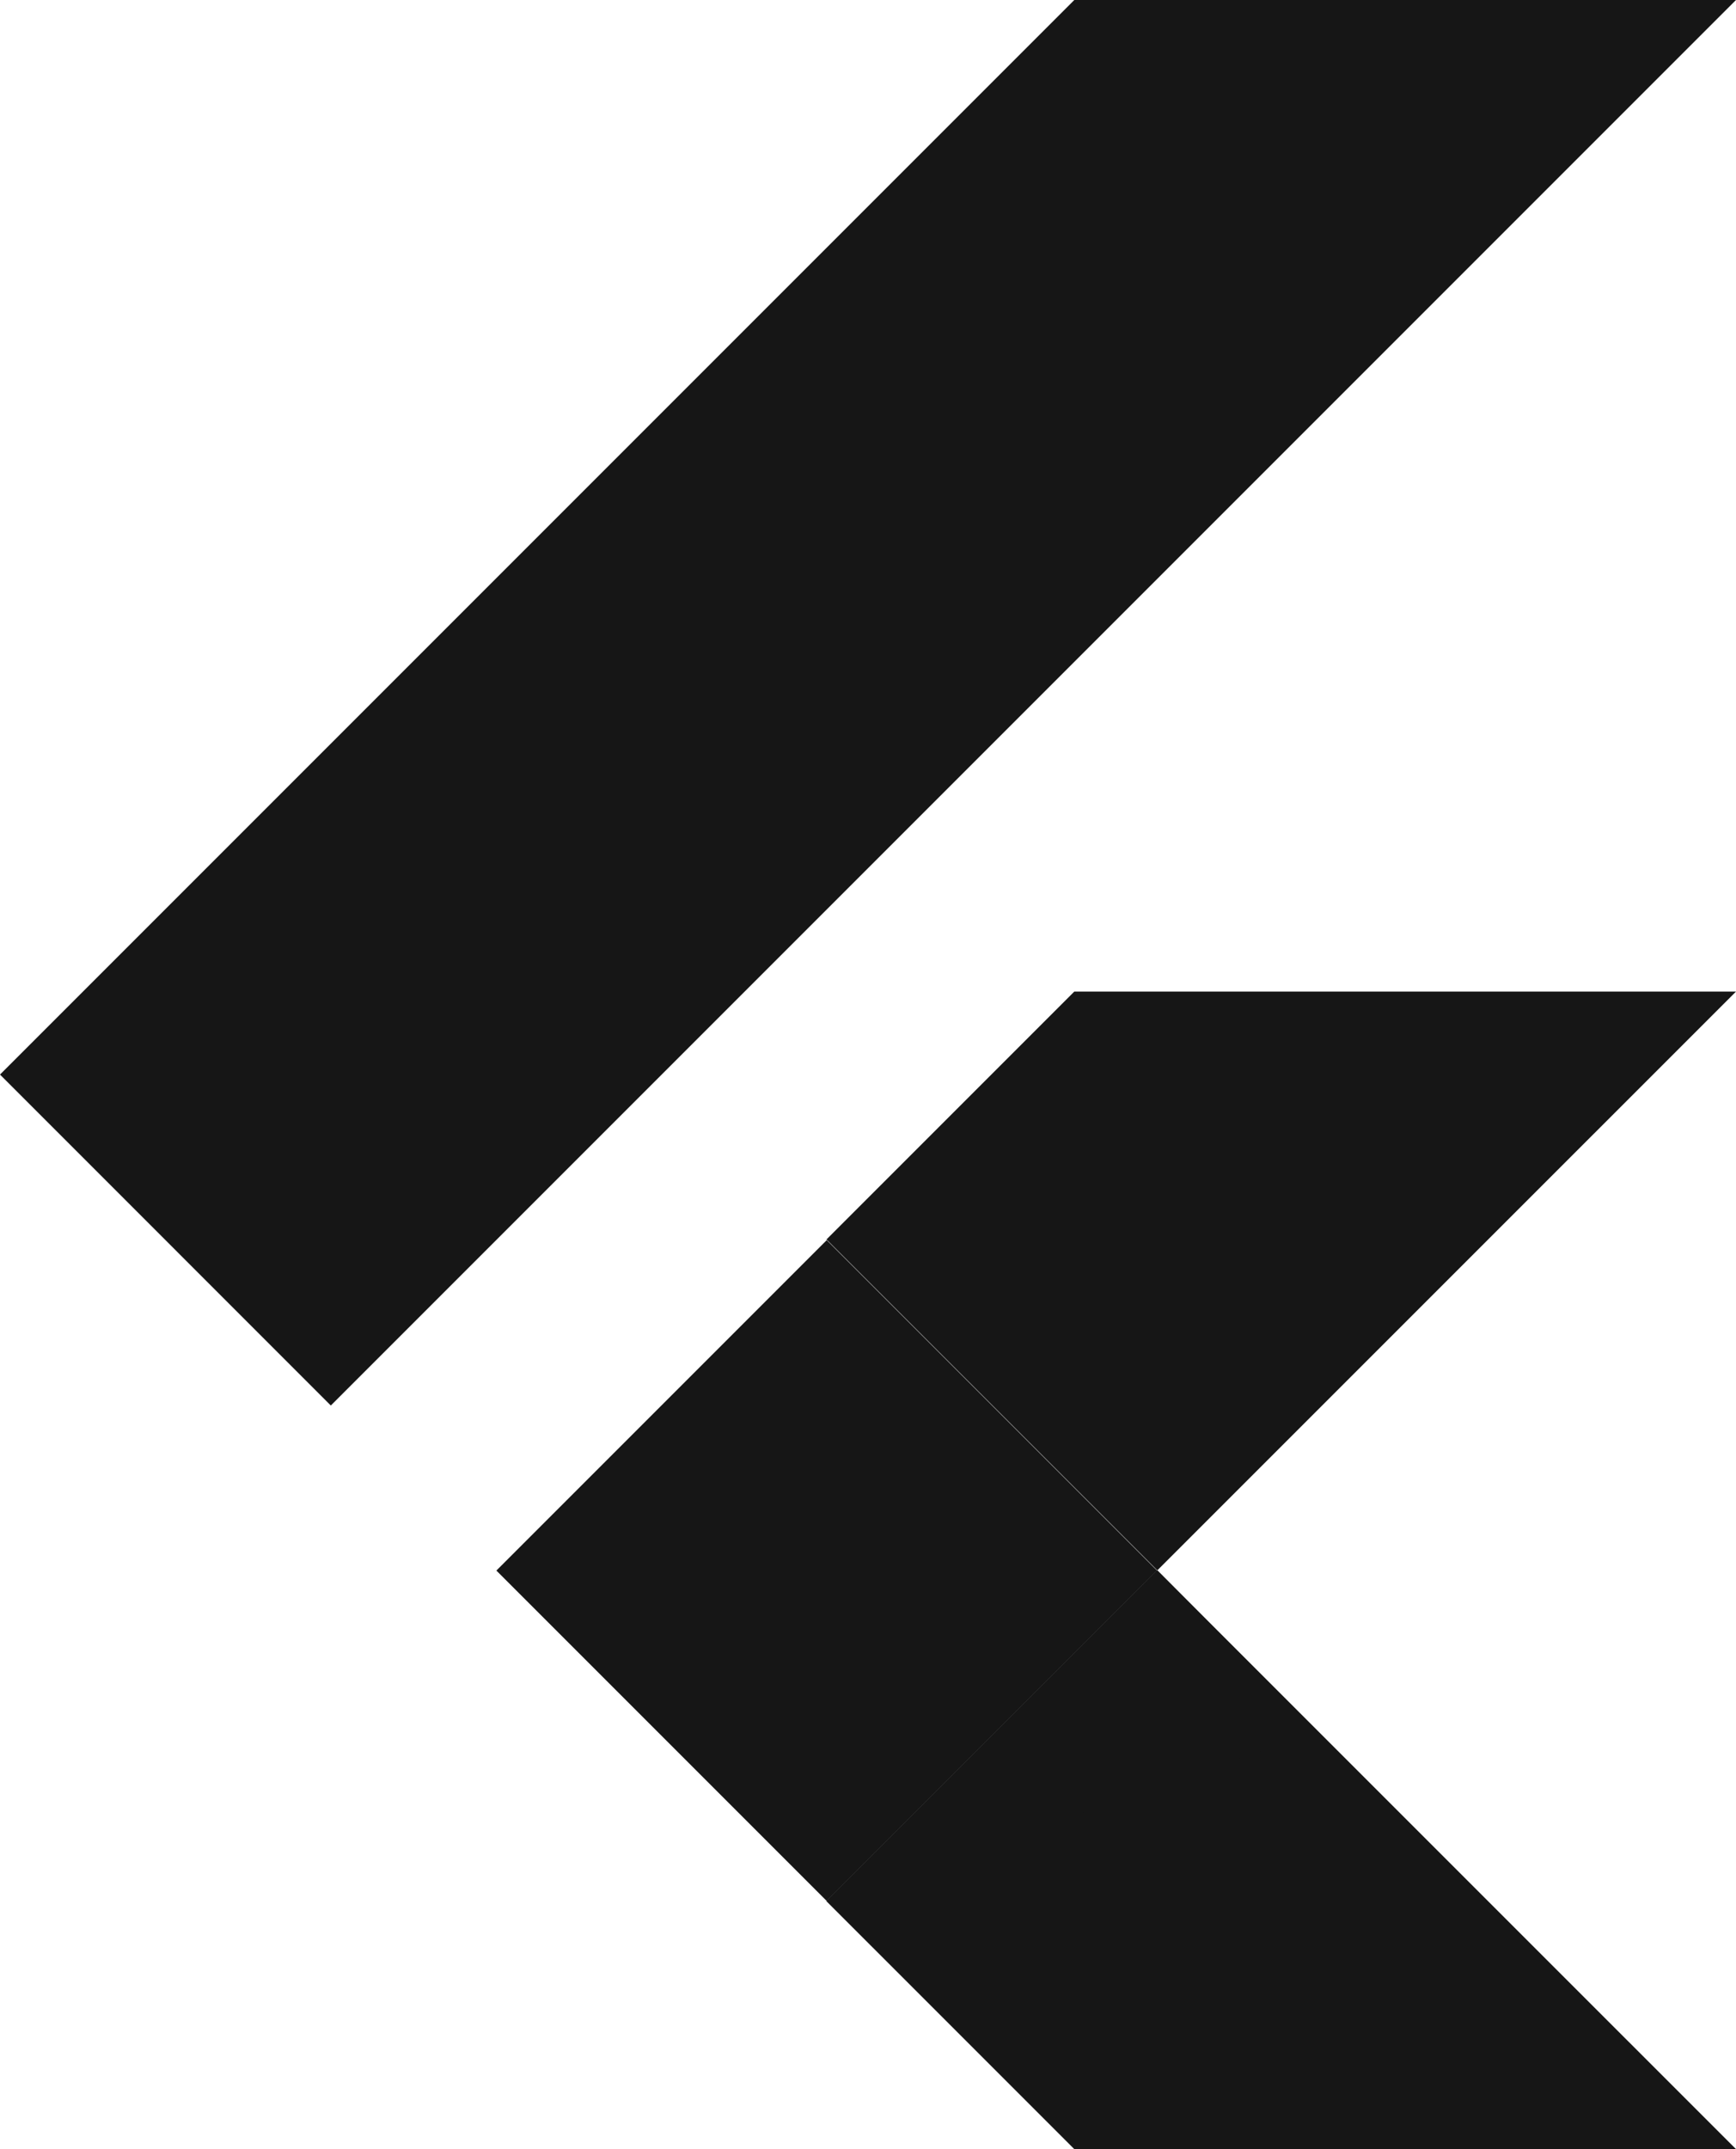
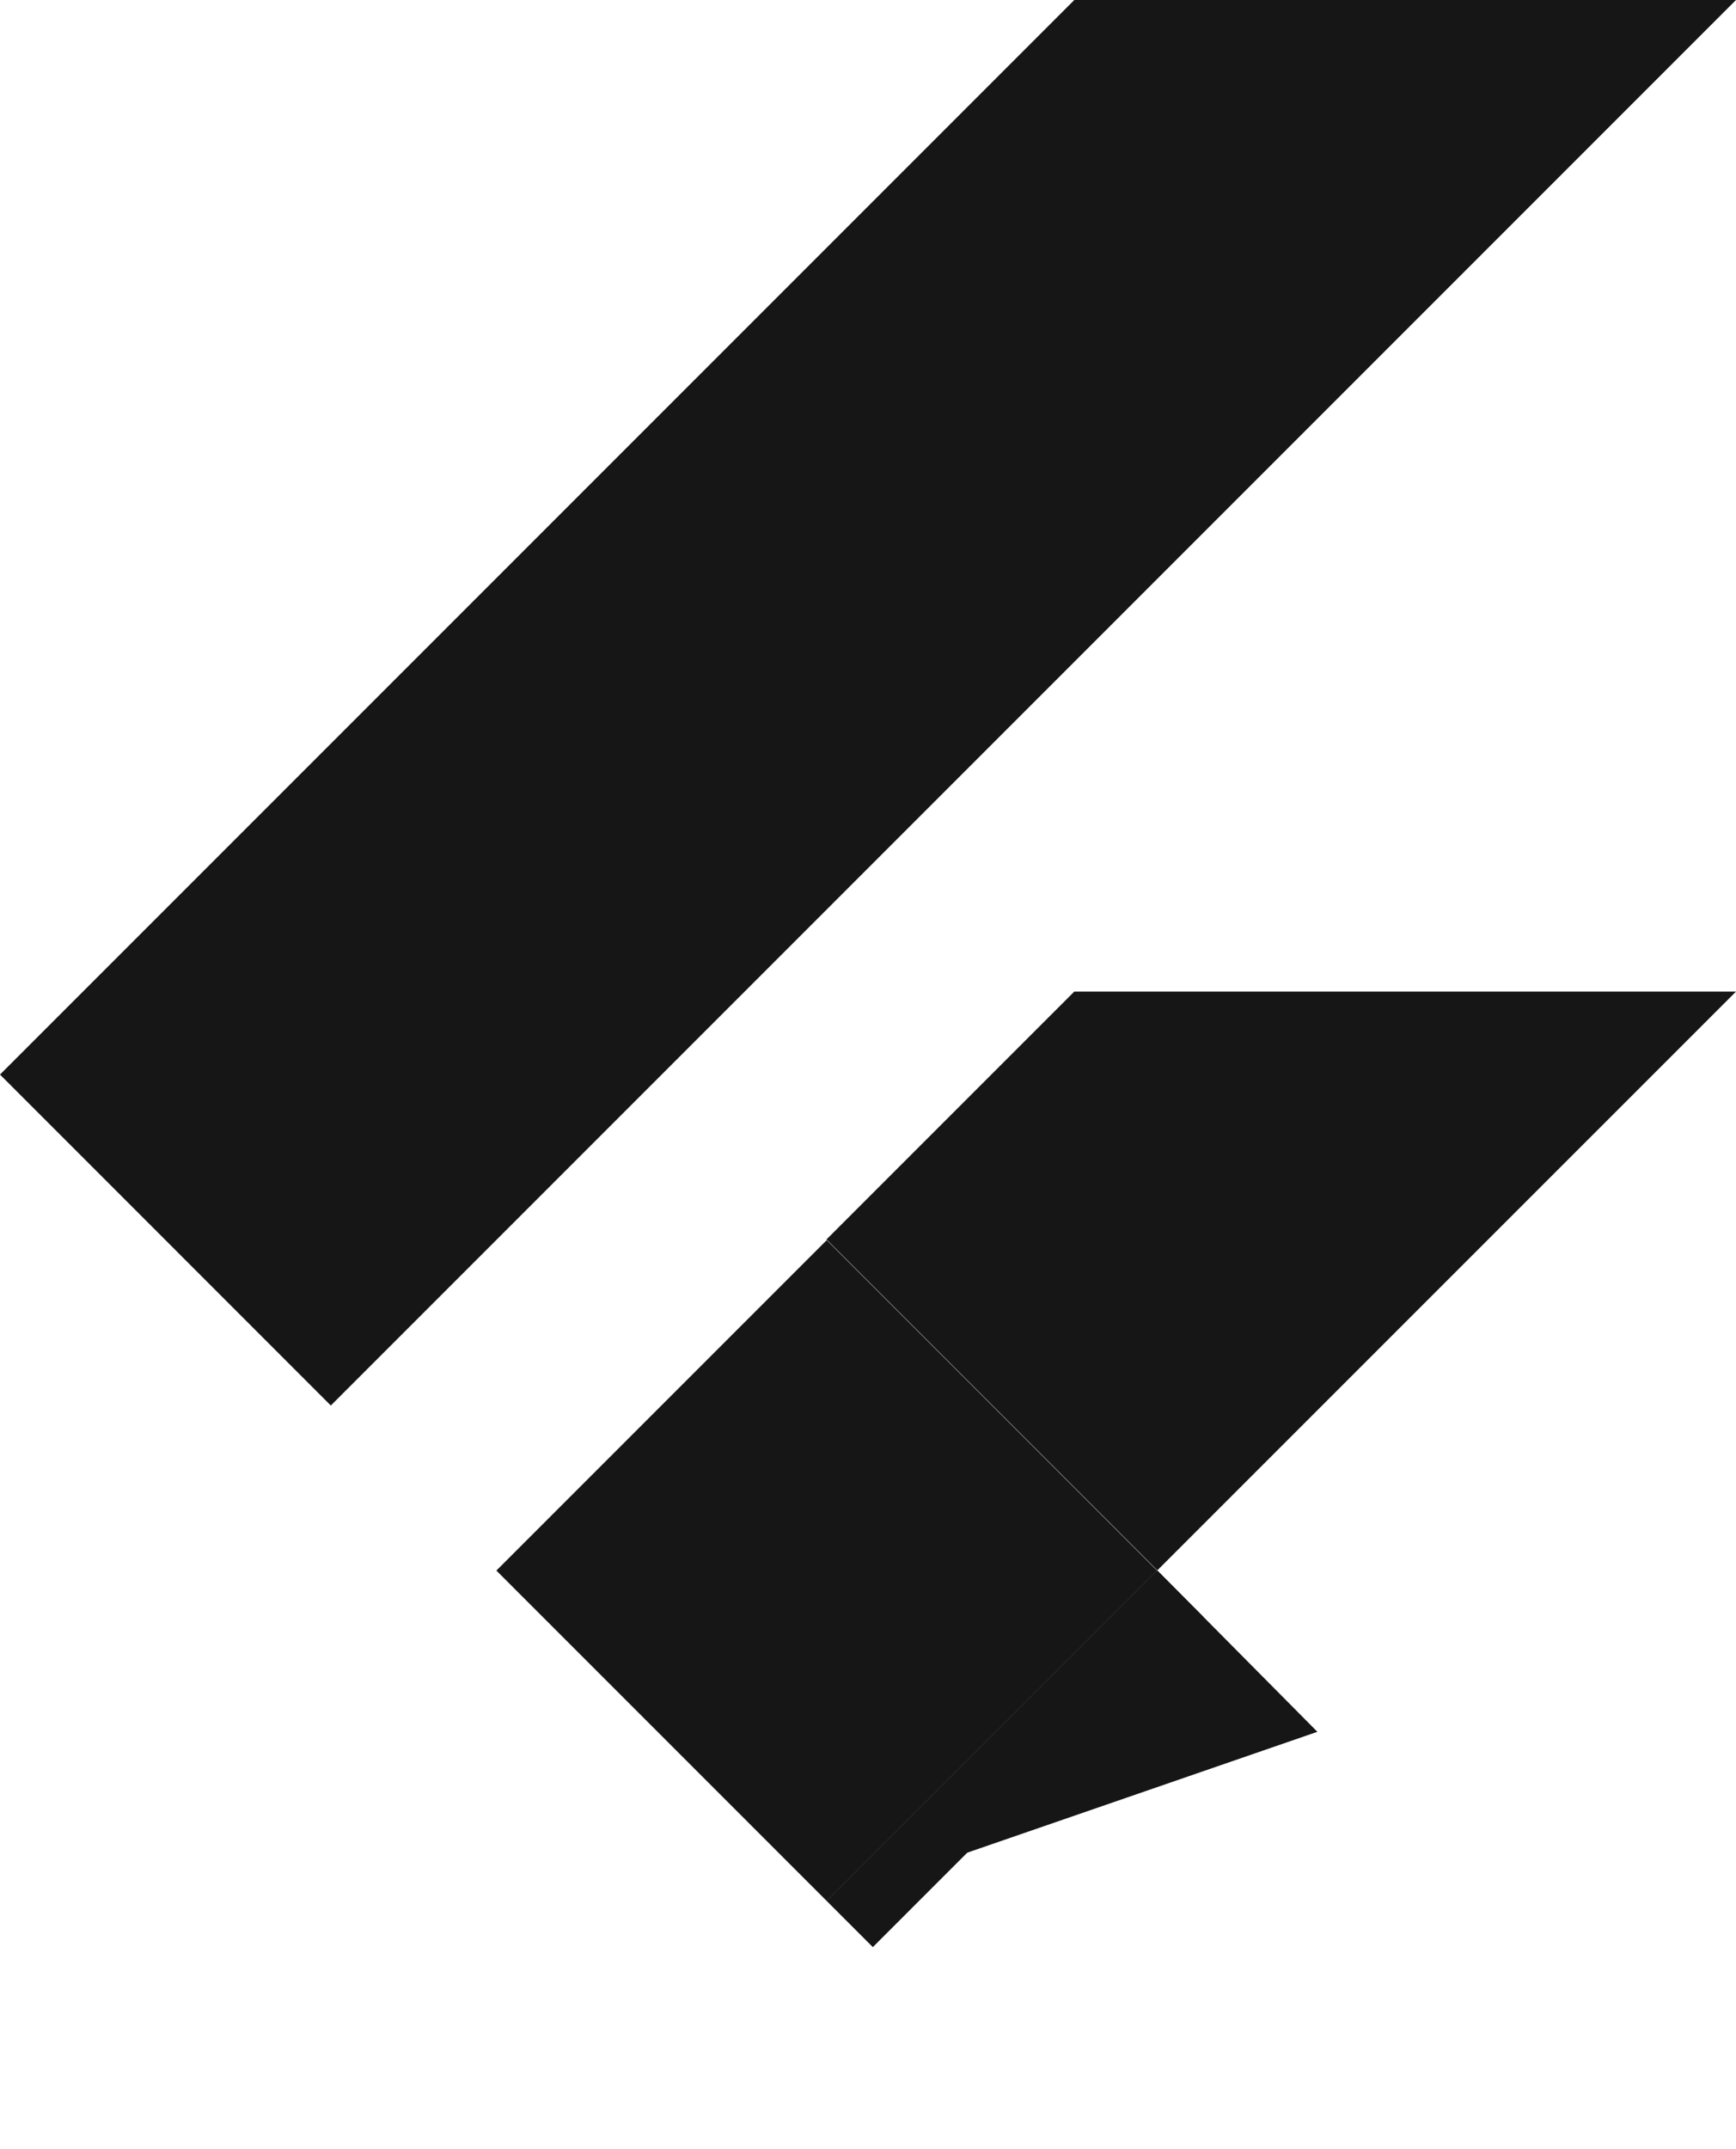
<svg xmlns="http://www.w3.org/2000/svg" width="33.815" height="41.853" viewBox="0 0 33.815 41.853">
  <g id="flutter_logo" transform="translate(-9.8 -10.4)">
    <path id="Path_5013" data-name="Path 5013" d="M16.244,37.771,9.8,31.326,30.726,10.4H43.615" fill="#161616" />
    <path id="Path_5014" data-name="Path 5014" d="M97.216,94H84.327L79.5,98.827l6.444,6.444" transform="translate(-53.601 -64.29)" fill="#161616" />
-     <path id="Path_5015" data-name="Path 5015" d="M79.5,149.244l4.827,4.827H97.216L85.944,142.8" transform="translate(-53.601 -101.819)" fill="#161616" />
    <g id="Group_1540" data-name="Group 1540" transform="translate(19.469 40.985) rotate(-45)">
      <rect id="Rectangle_1818" data-name="Rectangle 1818" width="9.1" height="9.1" transform="translate(0 0)" fill="#161616" />
      <rect id="Rectangle_1819" data-name="Rectangle 1819" width="9.1" height="1.27" transform="translate(0 9.1)" fill="#161616" />
    </g>
    <path id="Path_5016" data-name="Path 5016" d="M79.5,149.244l9.562-3.3L85.944,142.8" transform="translate(-53.601 -101.819)" fill="#161616" />
  </g>
</svg>